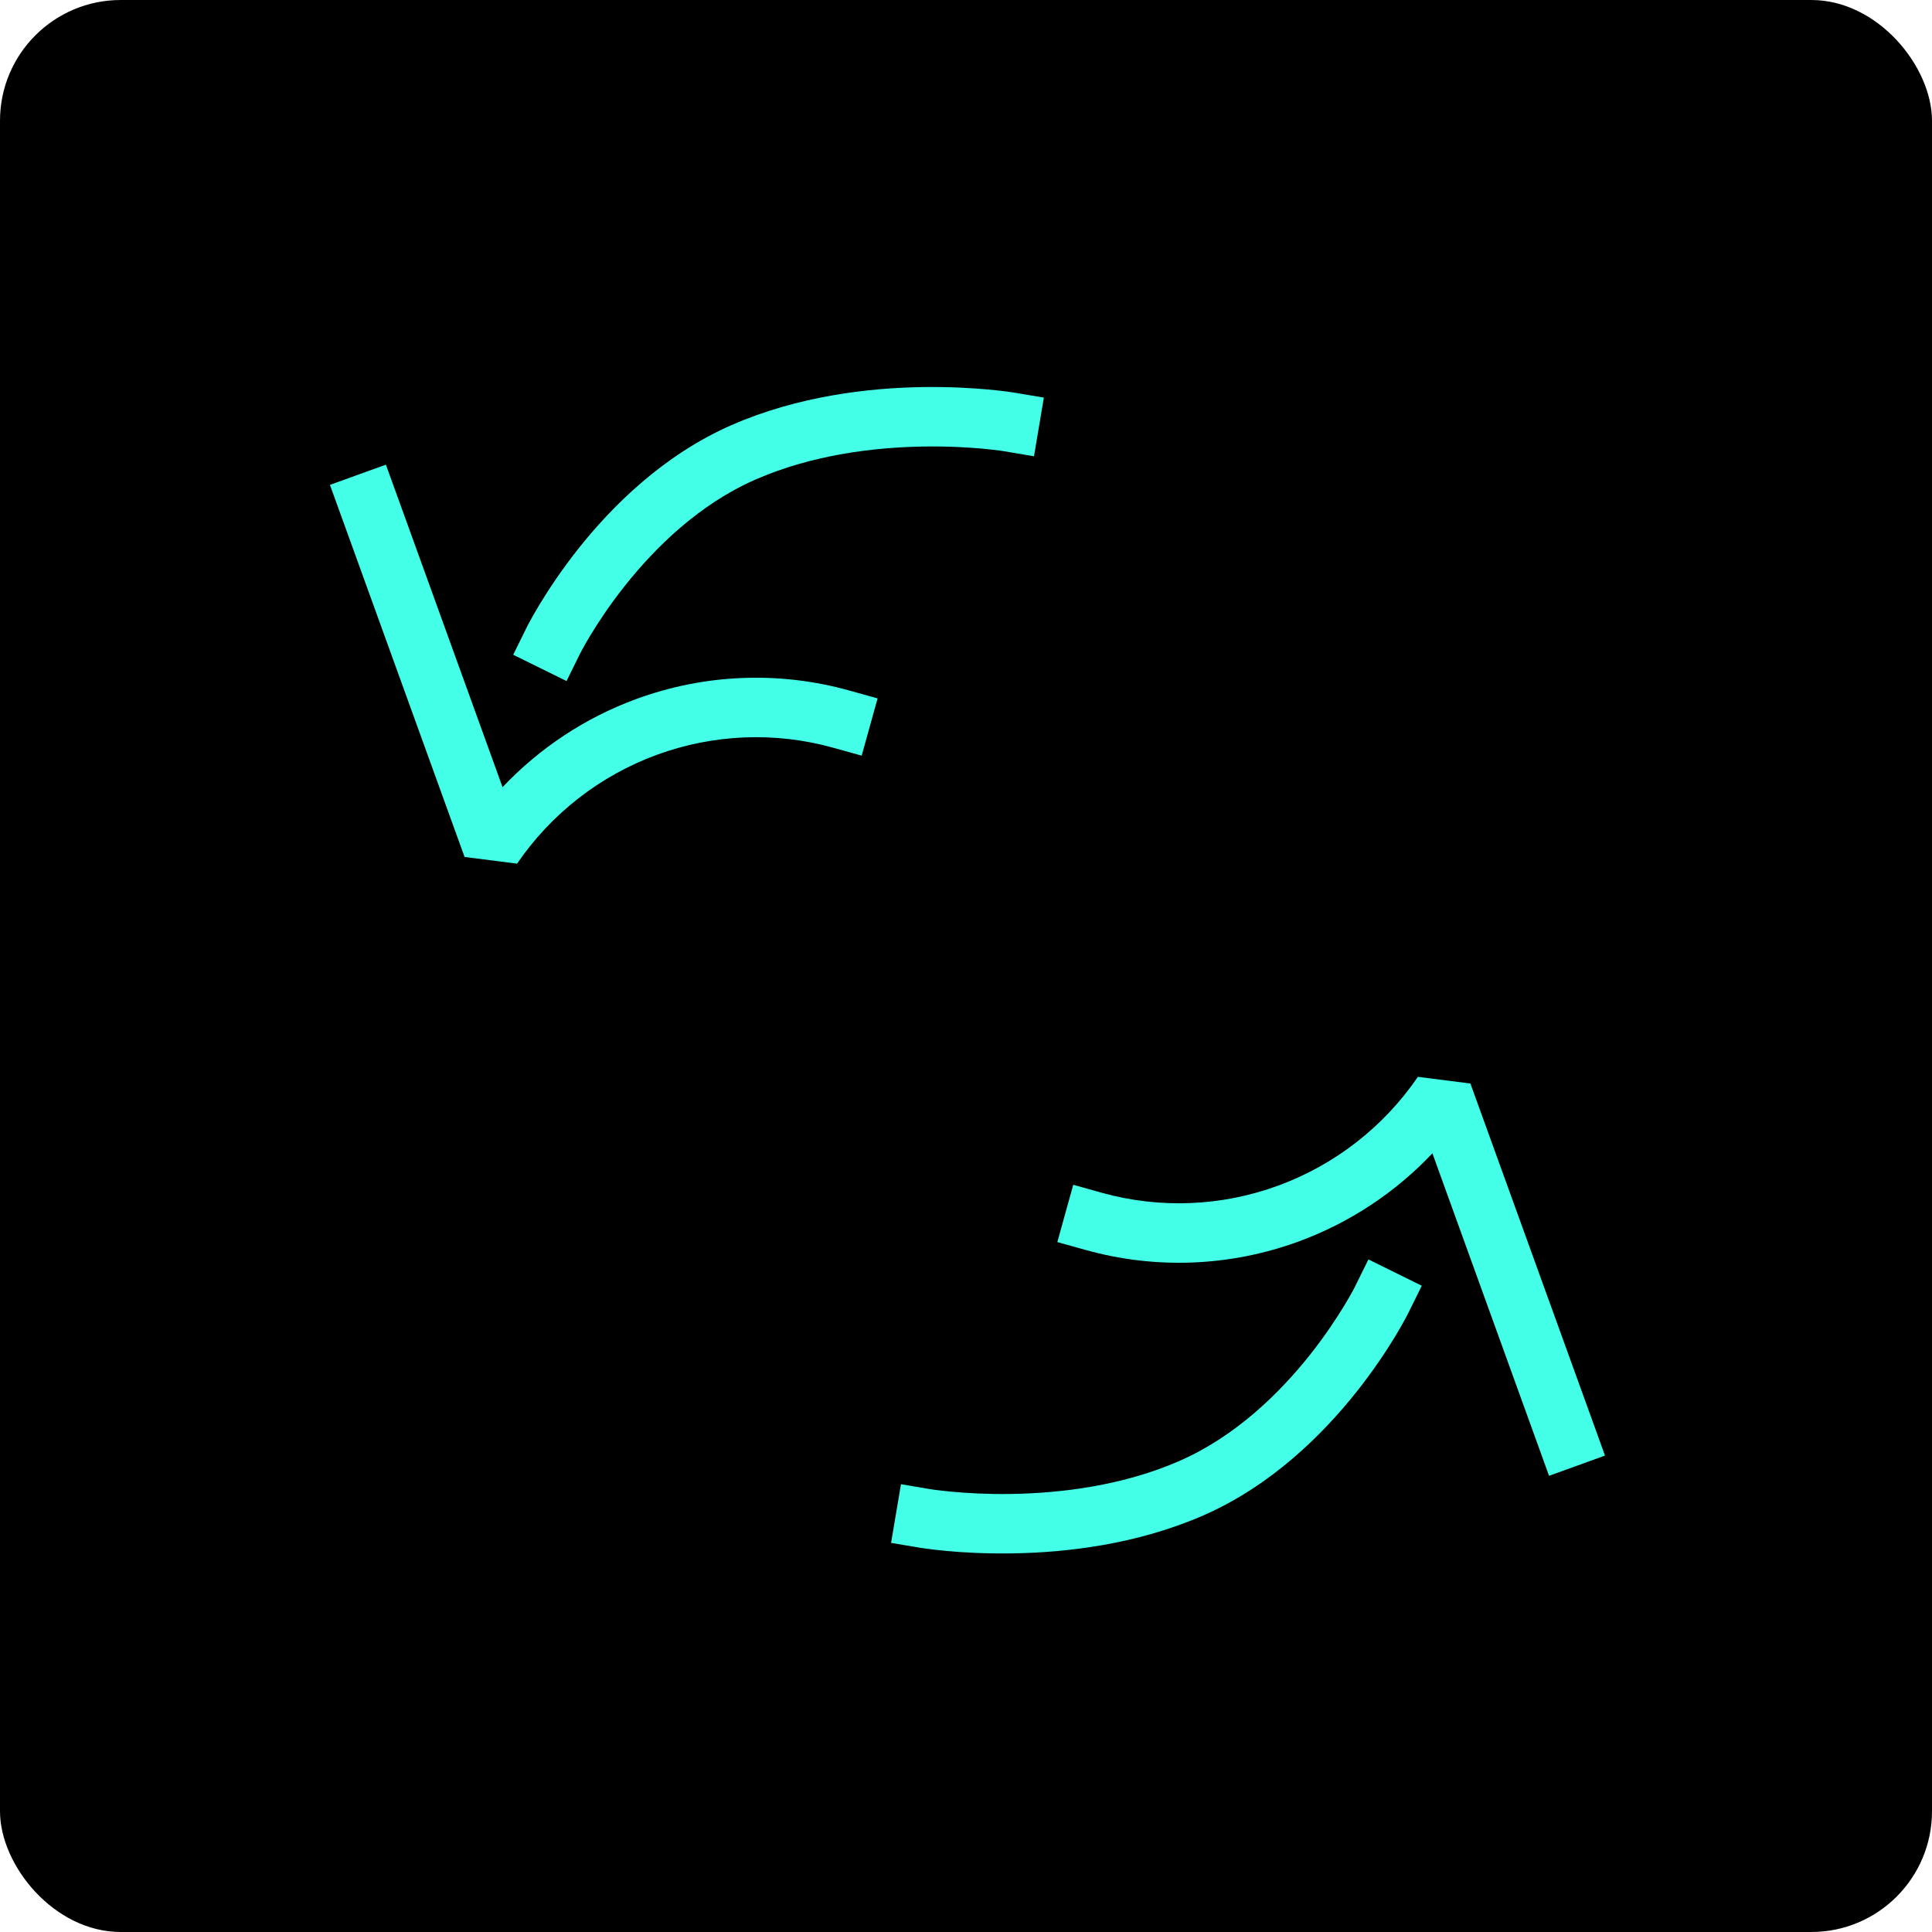
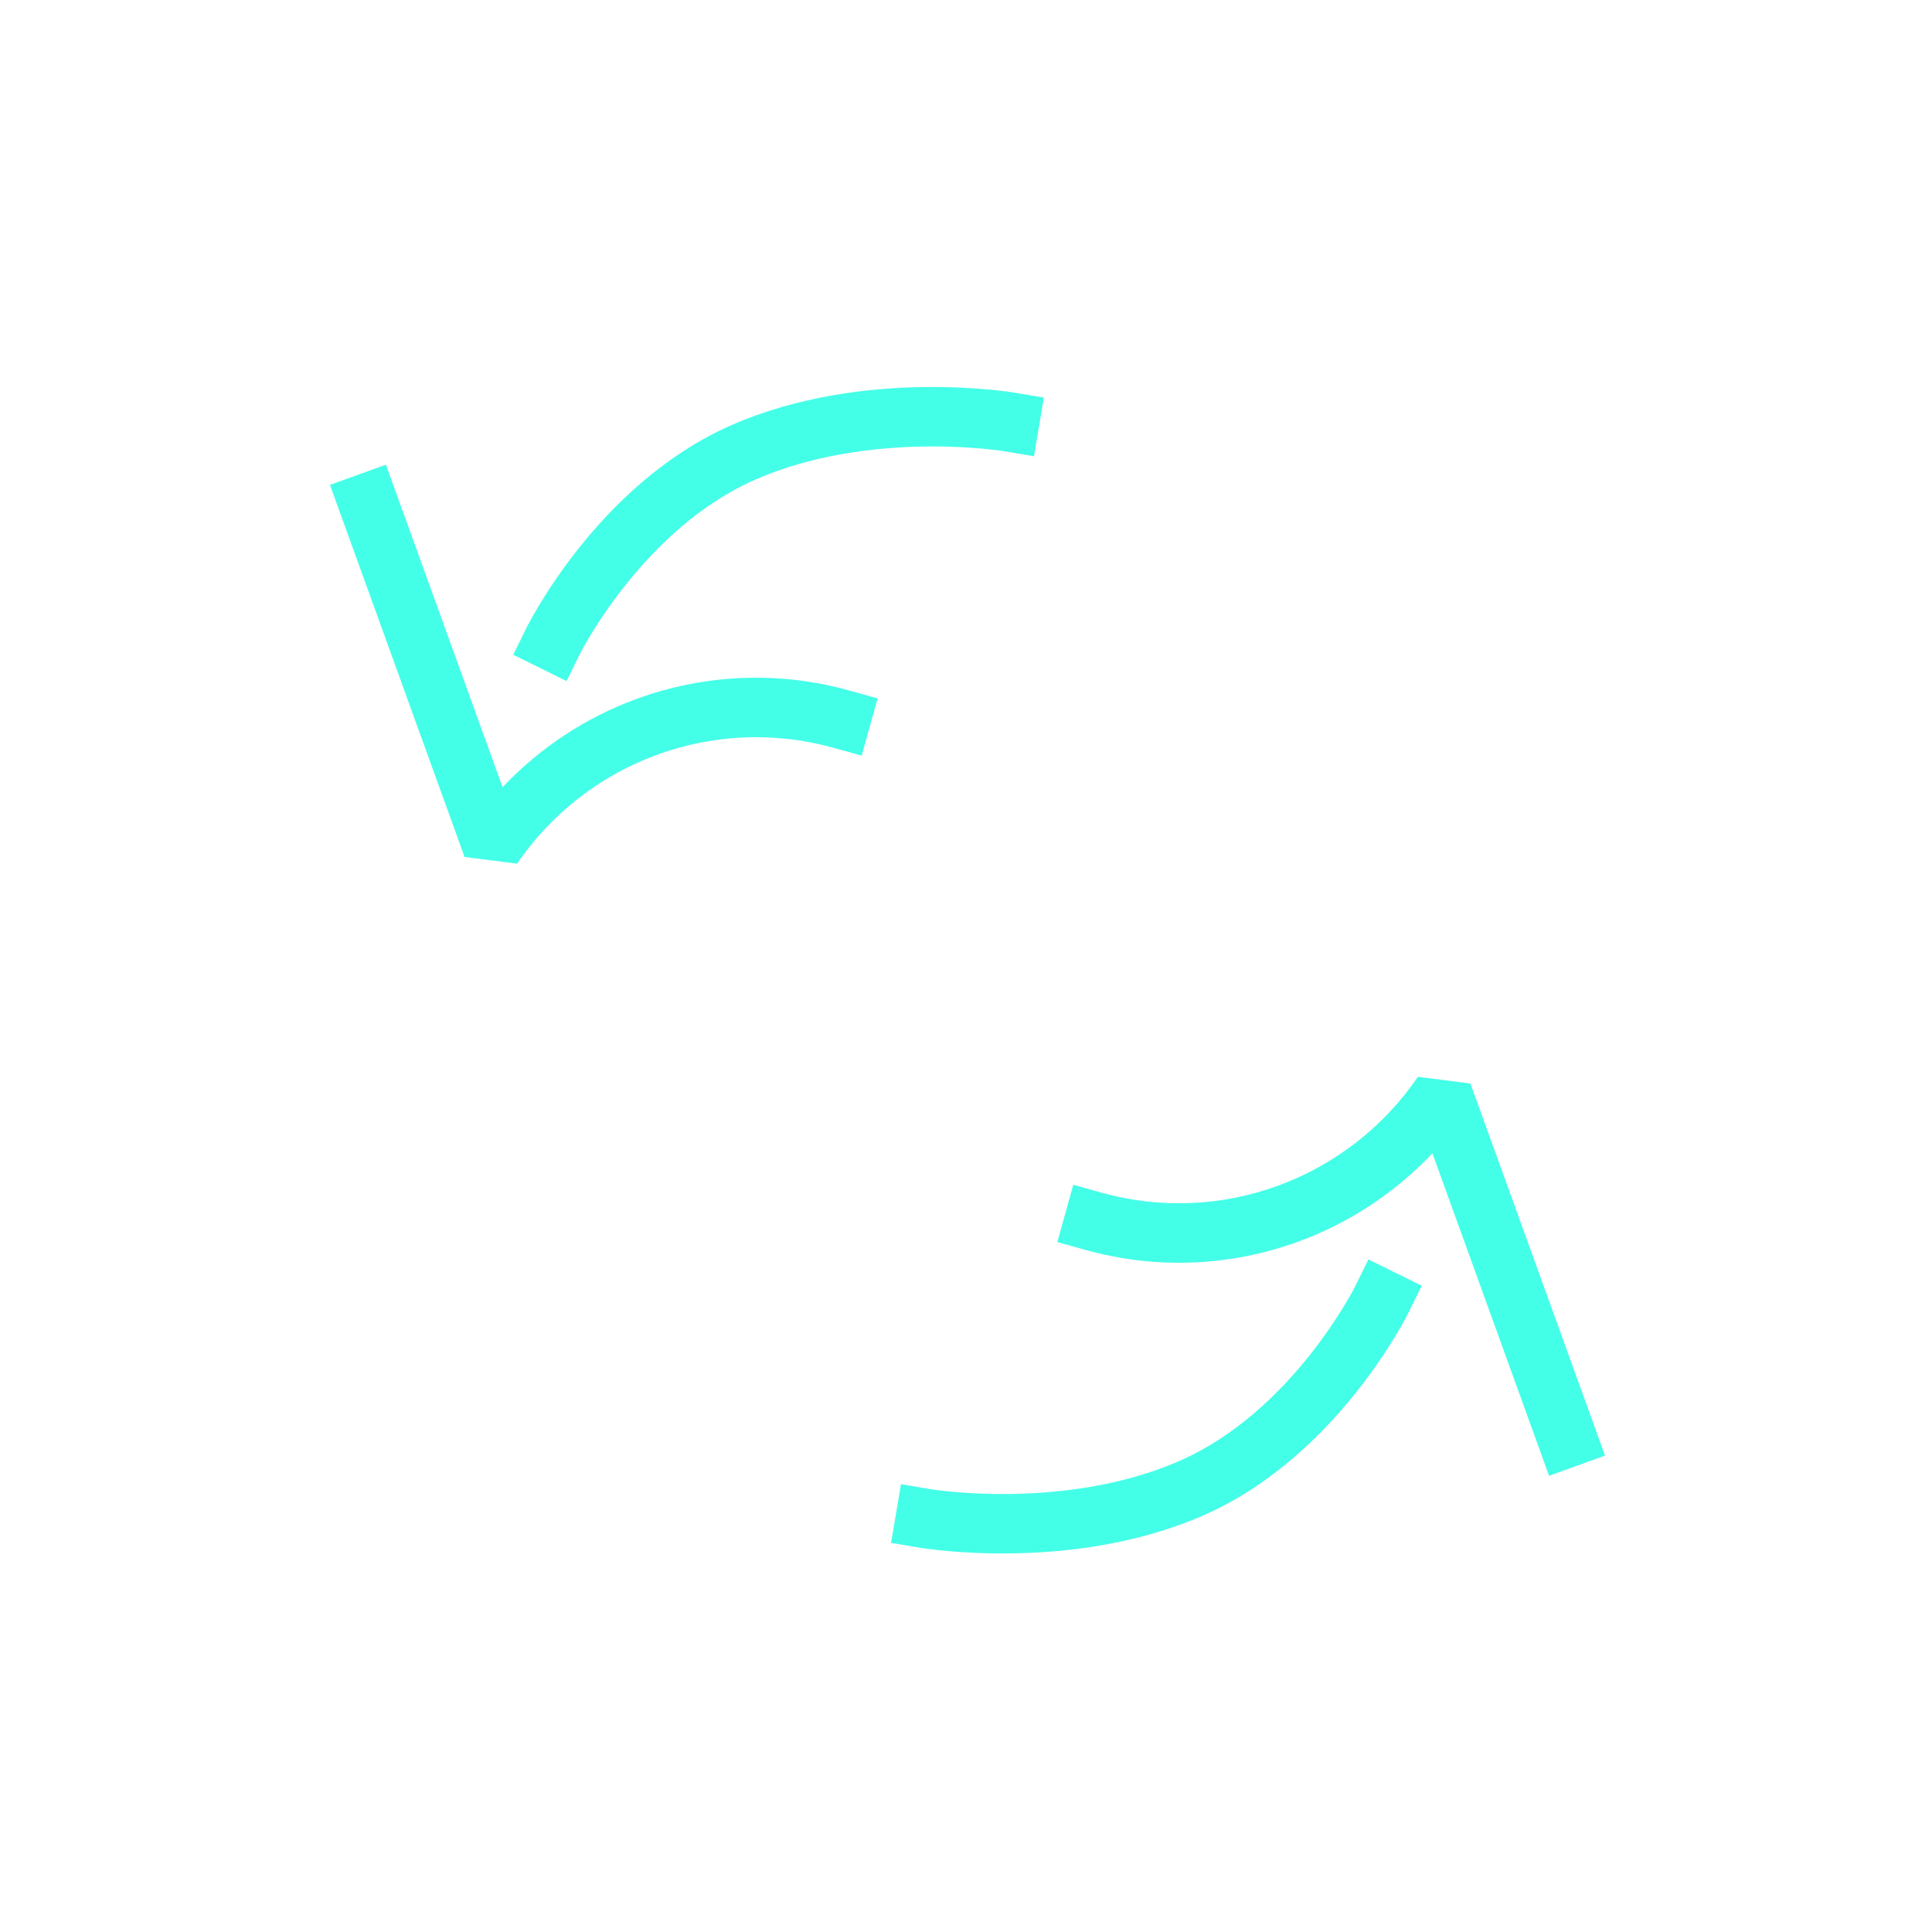
<svg xmlns="http://www.w3.org/2000/svg" width="41" height="41" viewBox="0 0 41 41" fill="none">
-   <rect width="41" height="41" rx="2.562" fill="black" />
  <path fill-rule="evenodd" clip-rule="evenodd" d="M32.659 30.726L30.398 24.475C29.612 25.306 28.642 25.949 27.56 26.346C26.11 26.878 24.532 26.942 23.046 26.528L22.438 26.359L22.776 25.143L23.384 25.313C24.615 25.655 25.923 25.602 27.125 25.161C28.328 24.72 29.365 23.913 30.09 22.852L31.204 22.994L33.846 30.296L34.06 30.89L32.873 31.319L32.659 30.726ZM29.893 27.851L30.172 27.285L29.04 26.727L28.761 27.292L28.761 27.293L28.761 27.293L28.761 27.293L28.761 27.293L28.759 27.296L28.75 27.315C28.741 27.332 28.726 27.36 28.707 27.396C28.668 27.468 28.607 27.575 28.526 27.709C28.364 27.976 28.121 28.346 27.801 28.75C27.154 29.565 26.221 30.481 25.035 31.001C23.825 31.532 22.505 31.687 21.466 31.704C20.95 31.712 20.514 31.686 20.207 31.657C20.055 31.643 19.935 31.629 19.855 31.619C19.815 31.613 19.785 31.609 19.766 31.606L19.746 31.603L19.742 31.602L19.742 31.602L19.742 31.602L19.741 31.602L19.741 31.602L19.12 31.497L18.91 32.742L19.532 32.847L19.637 32.224C19.532 32.847 19.532 32.847 19.532 32.847L19.533 32.847L19.534 32.847L19.537 32.847L19.546 32.849L19.577 32.854C19.604 32.858 19.641 32.863 19.689 32.869C19.784 32.882 19.921 32.898 20.093 32.914C20.435 32.946 20.917 32.974 21.486 32.965C22.615 32.948 24.12 32.78 25.542 32.157C26.989 31.522 28.075 30.434 28.789 29.535C29.149 29.081 29.422 28.666 29.606 28.363C29.698 28.211 29.768 28.086 29.816 27.998C29.84 27.954 29.858 27.919 29.871 27.894L29.886 27.864L29.89 27.855L29.892 27.853L29.892 27.852L29.893 27.851C29.893 27.851 29.893 27.851 29.327 27.572L29.893 27.851Z" fill="#44FFE8" />
  <path fill-rule="evenodd" clip-rule="evenodd" d="M8.404 10.454L10.665 16.705C11.45 15.874 12.421 15.231 13.503 14.834C14.953 14.302 16.531 14.238 18.016 14.652L18.624 14.821L18.286 16.036L17.678 15.867C16.448 15.525 15.14 15.578 13.937 16.019C12.735 16.46 11.698 17.267 10.973 18.328L9.859 18.186L7.217 10.884L7.002 10.29L8.189 9.861L8.404 10.454ZM11.17 13.329L10.891 13.895L12.023 14.453L12.301 13.888L12.301 13.887L12.301 13.887L12.302 13.887L12.302 13.887L12.303 13.884L12.313 13.865C12.322 13.848 12.336 13.82 12.356 13.784C12.395 13.712 12.455 13.605 12.536 13.471C12.698 13.204 12.941 12.834 13.262 12.43C13.909 11.614 14.842 10.699 16.027 10.179C17.238 9.648 18.558 9.493 19.597 9.476C20.112 9.468 20.549 9.494 20.855 9.522C21.008 9.536 21.128 9.551 21.207 9.561C21.247 9.567 21.277 9.571 21.296 9.574L21.317 9.577L21.321 9.578L21.321 9.578L21.321 9.578L21.321 9.578L21.321 9.578L21.943 9.683L22.152 8.438L21.53 8.333L21.425 8.956C21.53 8.333 21.53 8.333 21.53 8.333L21.53 8.333L21.529 8.333L21.526 8.333L21.517 8.331L21.485 8.326C21.459 8.322 21.422 8.317 21.374 8.31C21.278 8.298 21.141 8.281 20.97 8.266C20.628 8.234 20.145 8.206 19.577 8.214C18.448 8.232 16.942 8.4 15.52 9.023C14.073 9.658 12.987 10.746 12.273 11.645C11.914 12.099 11.641 12.514 11.457 12.817C11.365 12.969 11.295 13.094 11.247 13.182C11.223 13.226 11.204 13.261 11.191 13.286L11.177 13.316L11.172 13.324L11.171 13.327L11.17 13.328L11.17 13.329C11.17 13.329 11.17 13.329 11.736 13.608L11.17 13.329Z" fill="#44FFE8" />
</svg>